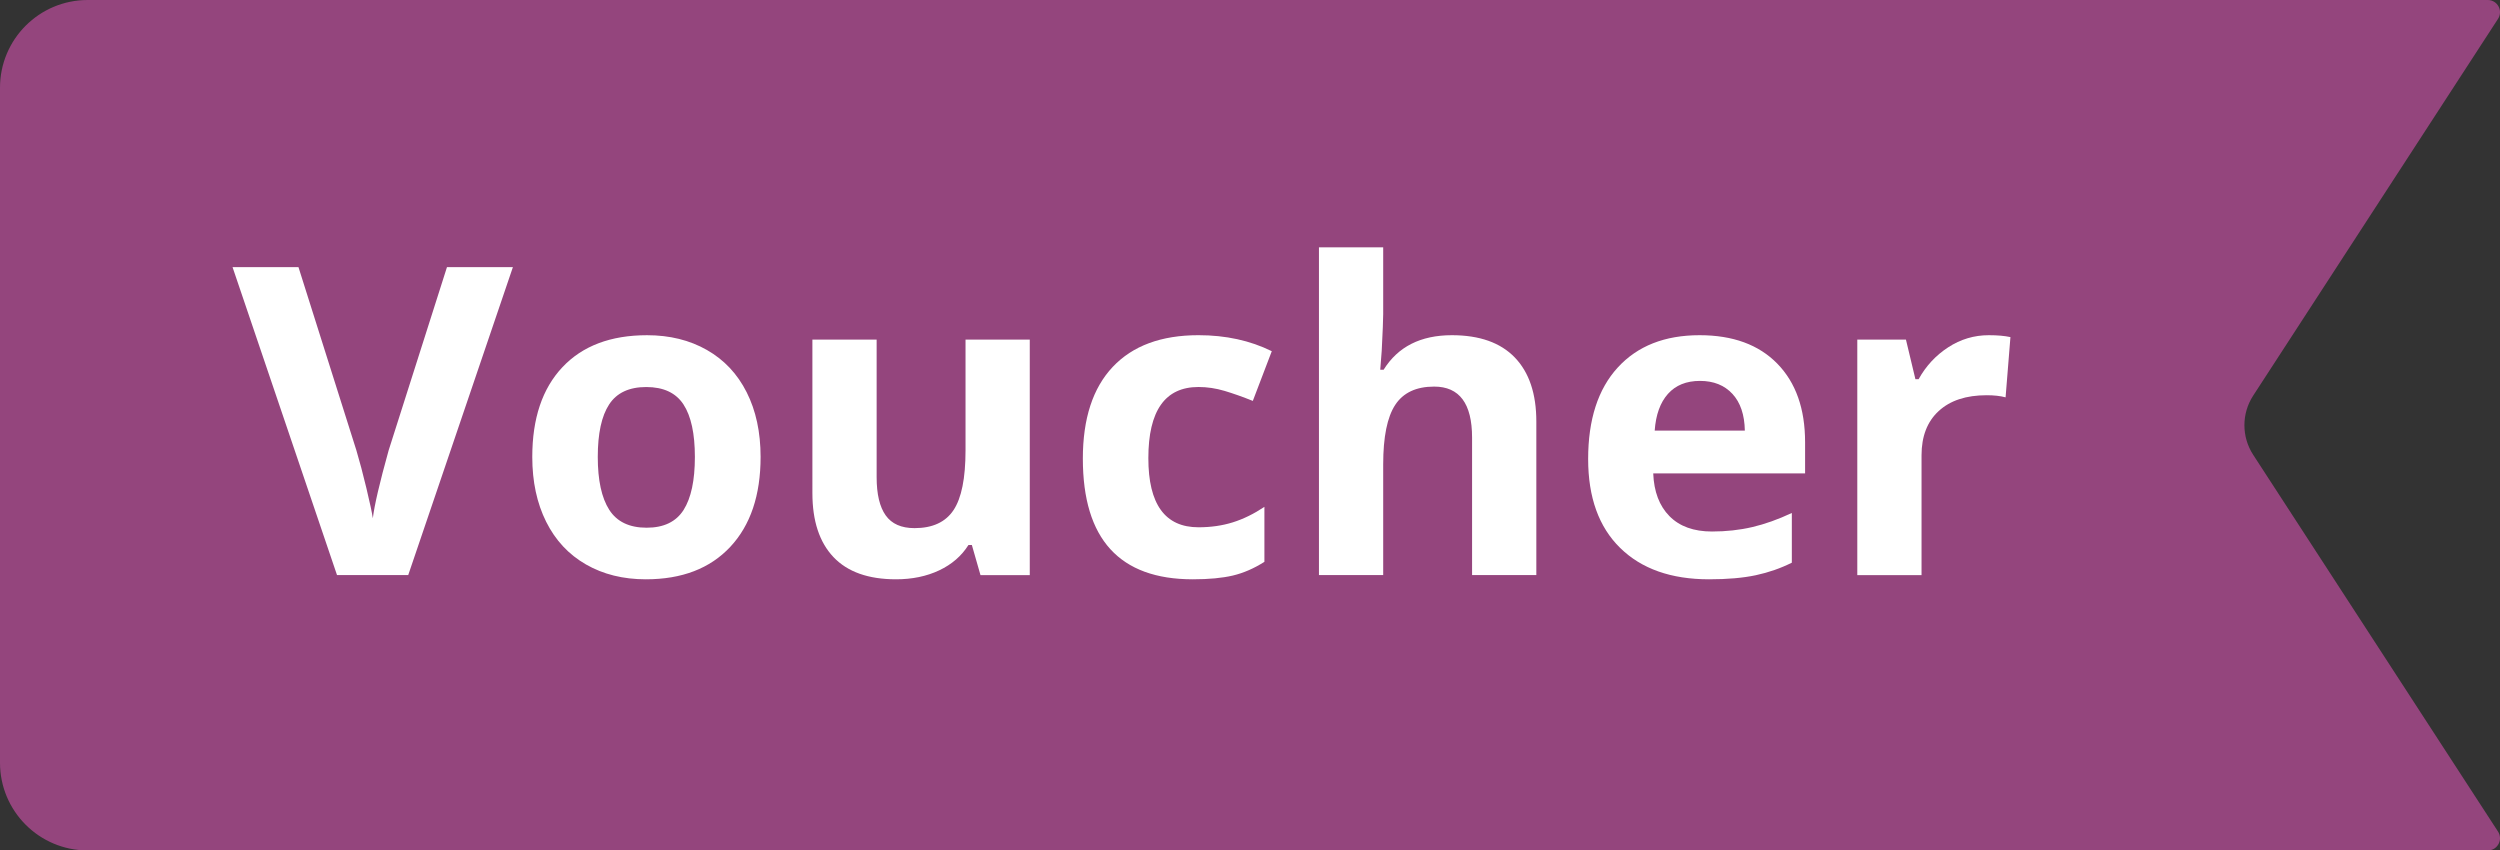
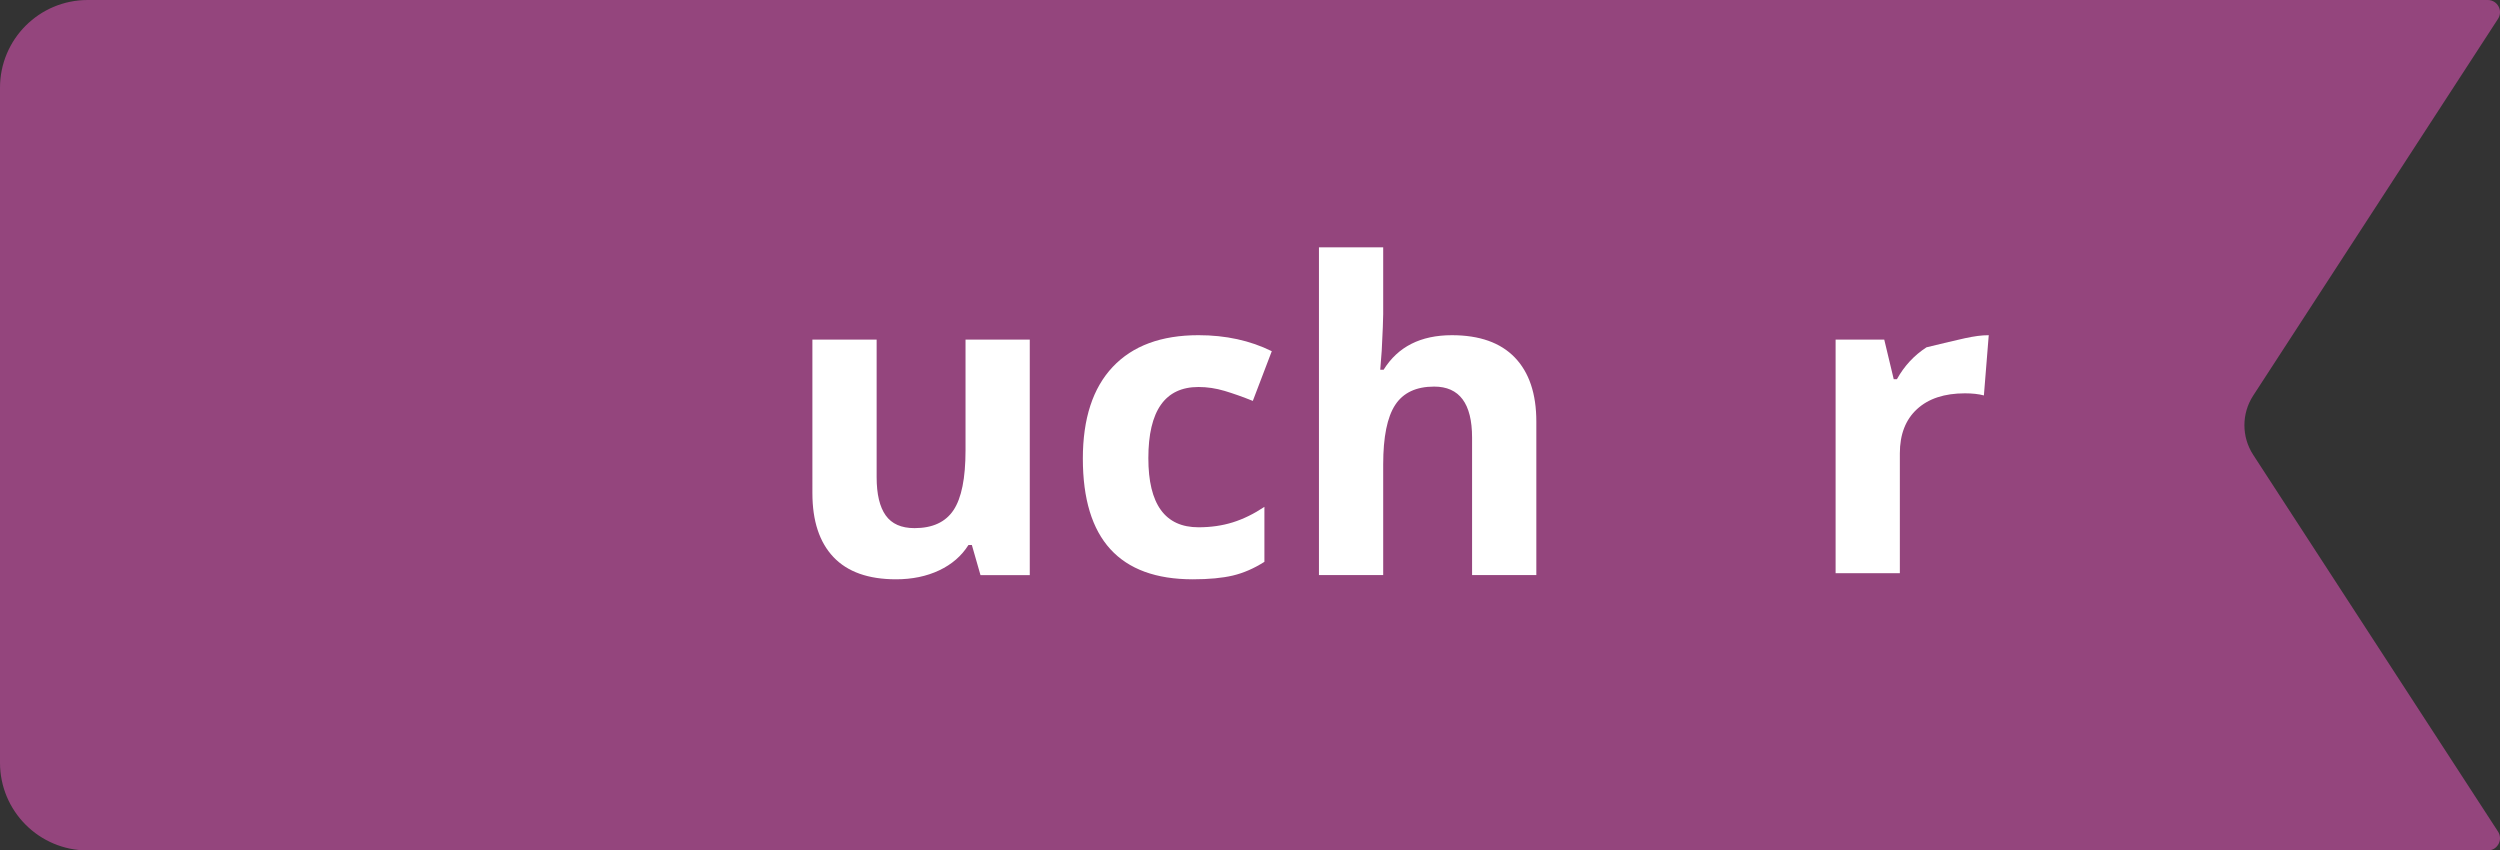
<svg xmlns="http://www.w3.org/2000/svg" version="1.1" id="Layer_1" x="0px" y="0px" viewBox="0 0 1840.7 626.16" style="enable-background:new 0 0 1840.7 626.16;" xml:space="preserve">
  <rect x="0" y="0" width="1840.7" height="626.16" fill="#333333" stroke="none" />
  <style type="text/css">
	.st0{fill:#94457d;}
	.st1{enable-background:new    ;}
	.st2{fill:#FFFFFF;}
</style>
  <g>
    <g>
      <path class="st0" d="M1831.69,626.16H64.57C28.91,626.16,0,597.25,0,561.59V64.57C0,28.91,28.91,0,64.57,0h1767.12    c7.14,0,11.43,7.91,7.54,13.9l-180.25,277.37c-8.62,13.26-8.62,30.35,0,43.61l180.25,277.37    C1843.13,618.24,1838.83,626.16,1831.69,626.16z" />
    </g>
    <g class="st1">
-       <path class="st2" d="M329.09,196.7h48.54l-77.07,226.73h-52.42L171.22,196.7h48.54l42.65,134.92c2.38,7.96,4.83,17.24,7.37,27.84    c2.53,10.6,4.11,17.97,4.73,22.1c1.14-9.51,5.01-26.16,11.63-49.94L329.09,196.7z" />
-       <path class="st2" d="M560.01,336.43c0,28.22-7.44,50.3-22.33,66.22c-14.89,15.92-35.62,23.88-62.19,23.88    c-16.65,0-31.33-3.64-44.04-10.93c-12.72-7.29-22.49-17.76-29.31-31.4c-6.82-13.65-10.24-29.57-10.24-47.76    c0-28.33,7.39-50.35,22.18-66.06c14.78-15.71,35.56-23.57,62.34-23.57c16.64,0,31.33,3.62,44.04,10.86    c12.72,7.24,22.49,17.63,29.31,31.17C556.59,302.37,560.01,318.24,560.01,336.43z M440.13,336.43c0,17.16,2.82,30.14,8.45,38.93    s14.81,13.18,27.53,13.18c12.61,0,21.68-4.37,27.22-13.1c5.53-8.74,8.3-21.74,8.3-39c0-17.16-2.79-30.03-8.37-38.61    s-14.73-12.87-27.45-12.87c-12.61,0-21.71,4.26-27.29,12.79C442.92,306.27,440.13,319.17,440.13,336.43z" />
      <path class="st2" d="M721.91,423.43l-6.36-22.18h-2.48c-5.07,8.06-12.25,14.29-21.56,18.69s-19.9,6.59-31.79,6.59    c-20.37,0-35.72-5.45-46.06-16.36c-10.34-10.91-15.51-26.6-15.51-47.07V250.05h47.3v101.27c0,12.51,2.22,21.89,6.67,28.15    c4.44,6.26,11.53,9.38,21.25,9.38c13.23,0,22.8-4.42,28.69-13.26c5.89-8.84,8.84-23.5,8.84-43.96v-81.57h47.3v173.38h-36.29    V423.43z" />
      <path class="st2" d="M878.23,426.53c-53.97,0-80.95-29.62-80.95-88.86c0-29.47,7.34-51.98,22.02-67.54s35.72-23.34,63.12-23.34    c20.06,0,38.05,3.93,53.97,11.79l-13.96,36.6c-7.44-3-14.37-5.45-20.78-7.37c-6.41-1.91-12.82-2.87-19.23-2.87    c-24.61,0-36.91,17.47-36.91,52.42c0,33.91,12.3,50.87,36.91,50.87c9.1,0,17.52-1.21,25.28-3.64c7.75-2.43,15.51-6.23,23.26-11.4    v40.48c-7.65,4.86-15.38,8.22-23.18,10.08C899.96,425.6,890.12,426.53,878.23,426.53z" />
      <path class="st2" d="M1131.16,423.43h-47.3V322.17c0-25.02-9.3-37.53-27.91-37.53c-13.24,0-22.8,4.5-28.69,13.49    c-5.89,9-8.84,23.57-8.84,43.73v81.57h-47.3v-241.3h47.3v49.16c0,3.83-0.36,12.82-1.09,26.98l-1.08,13.96h2.48    c10.54-16.96,27.29-25.43,50.25-25.43c20.37,0,35.82,5.48,46.37,16.44c10.54,10.96,15.82,26.67,15.82,47.14v113.05H1131.16z" />
-       <path class="st2" d="M1258.33,426.53c-27.91,0-49.73-7.7-65.44-23.11c-15.72-15.4-23.57-37.22-23.57-65.44    c0-29.05,7.26-51.51,21.79-67.38c14.52-15.87,34.61-23.8,60.25-23.8c24.5,0,43.58,6.98,57.22,20.94    c13.65,13.96,20.47,33.24,20.47,57.85v22.95h-111.81c0.52,13.44,4.5,23.94,11.94,31.48c7.44,7.55,17.89,11.32,31.33,11.32    c10.44,0,20.32-1.09,29.62-3.26s19.02-5.63,29.16-10.39v36.6c-8.27,4.14-17.11,7.21-26.52,9.23    C1283.35,425.53,1271.87,426.53,1258.33,426.53z M1251.66,280.45c-10.03,0-17.89,3.18-23.57,9.54    c-5.69,6.36-8.94,15.38-9.77,27.06h66.37c-0.21-11.68-3.26-20.7-9.15-27.06S1261.69,280.45,1251.66,280.45z" />
-       <path class="st2" d="M1464.27,246.8c6.41,0,11.73,0.47,15.97,1.4l-3.57,44.35c-3.83-1.03-8.48-1.55-13.96-1.55    c-15.1,0-26.86,3.88-35.28,11.63c-8.43,7.75-12.64,18.61-12.64,32.57v88.24h-47.3V250.06h35.82l6.98,29.16h2.33    c5.38-9.72,12.64-17.55,21.79-23.5C1443.57,249.77,1453.52,246.8,1464.27,246.8z" />
+       <path class="st2" d="M1464.27,246.8l-3.57,44.35c-3.83-1.03-8.48-1.55-13.96-1.55    c-15.1,0-26.86,3.88-35.28,11.63c-8.43,7.75-12.64,18.61-12.64,32.57v88.24h-47.3V250.06h35.82l6.98,29.16h2.33    c5.38-9.72,12.64-17.55,21.79-23.5C1443.57,249.77,1453.52,246.8,1464.27,246.8z" />
    </g>
  </g>
</svg>